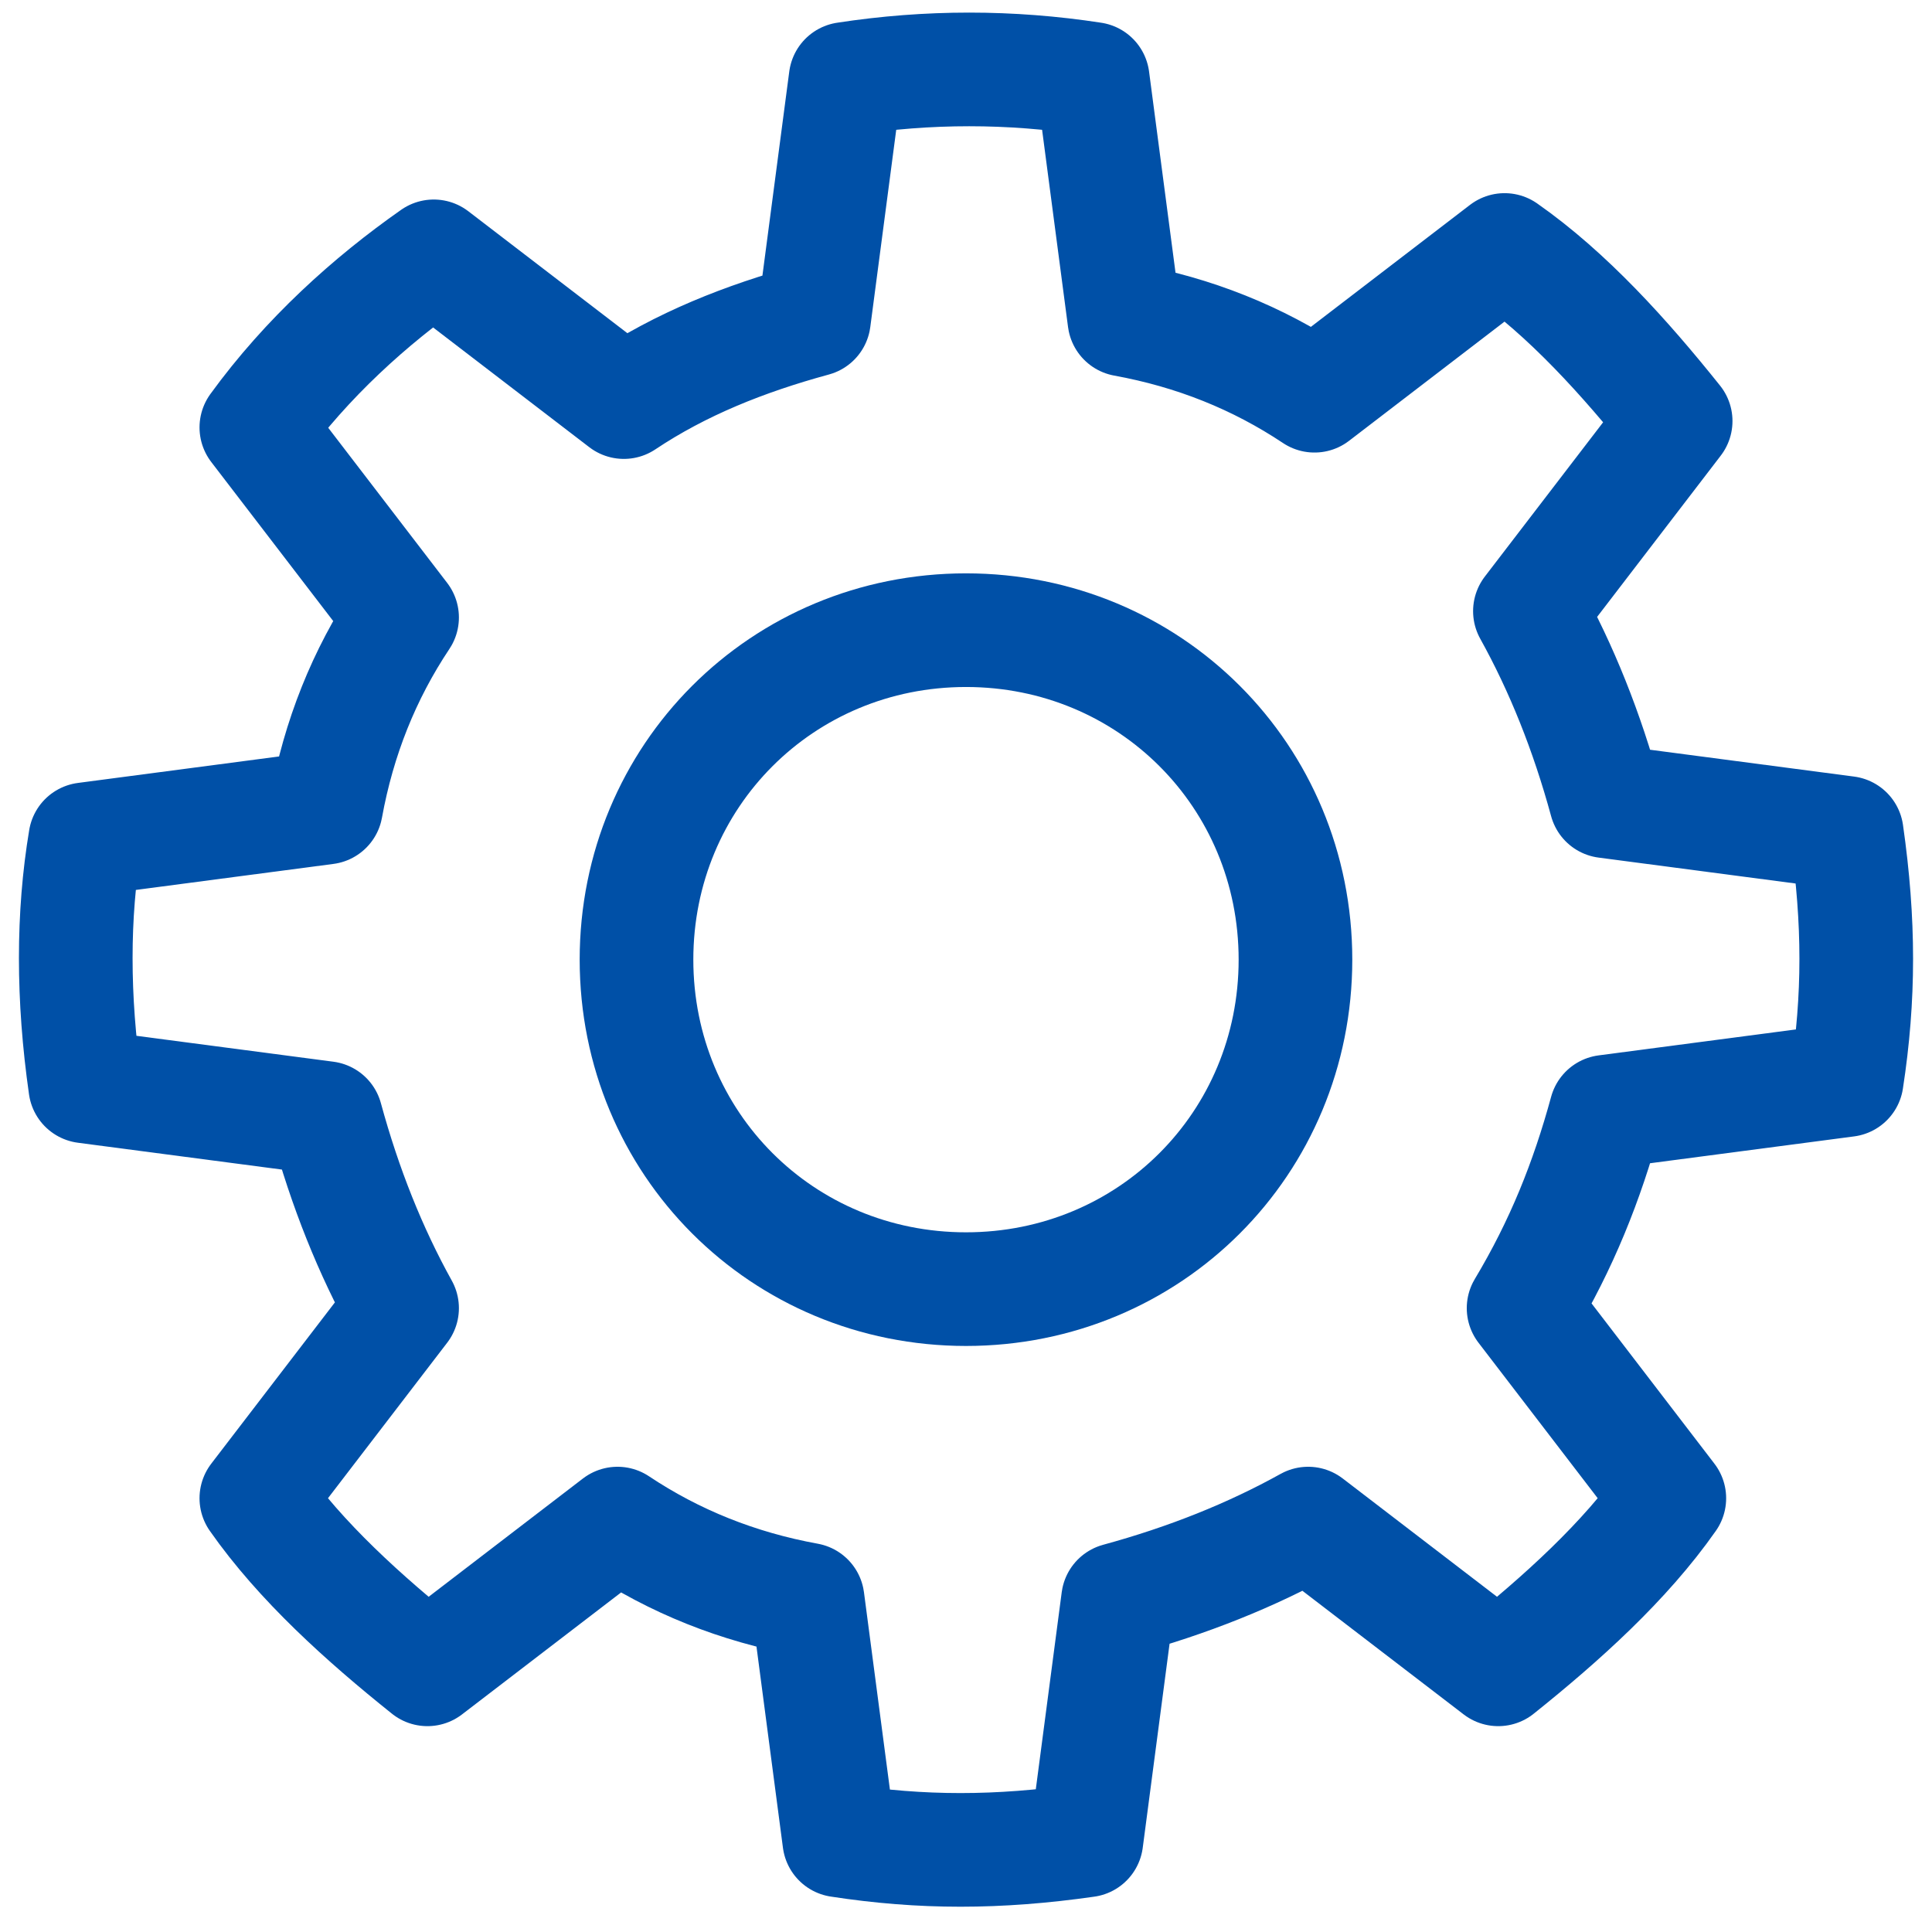
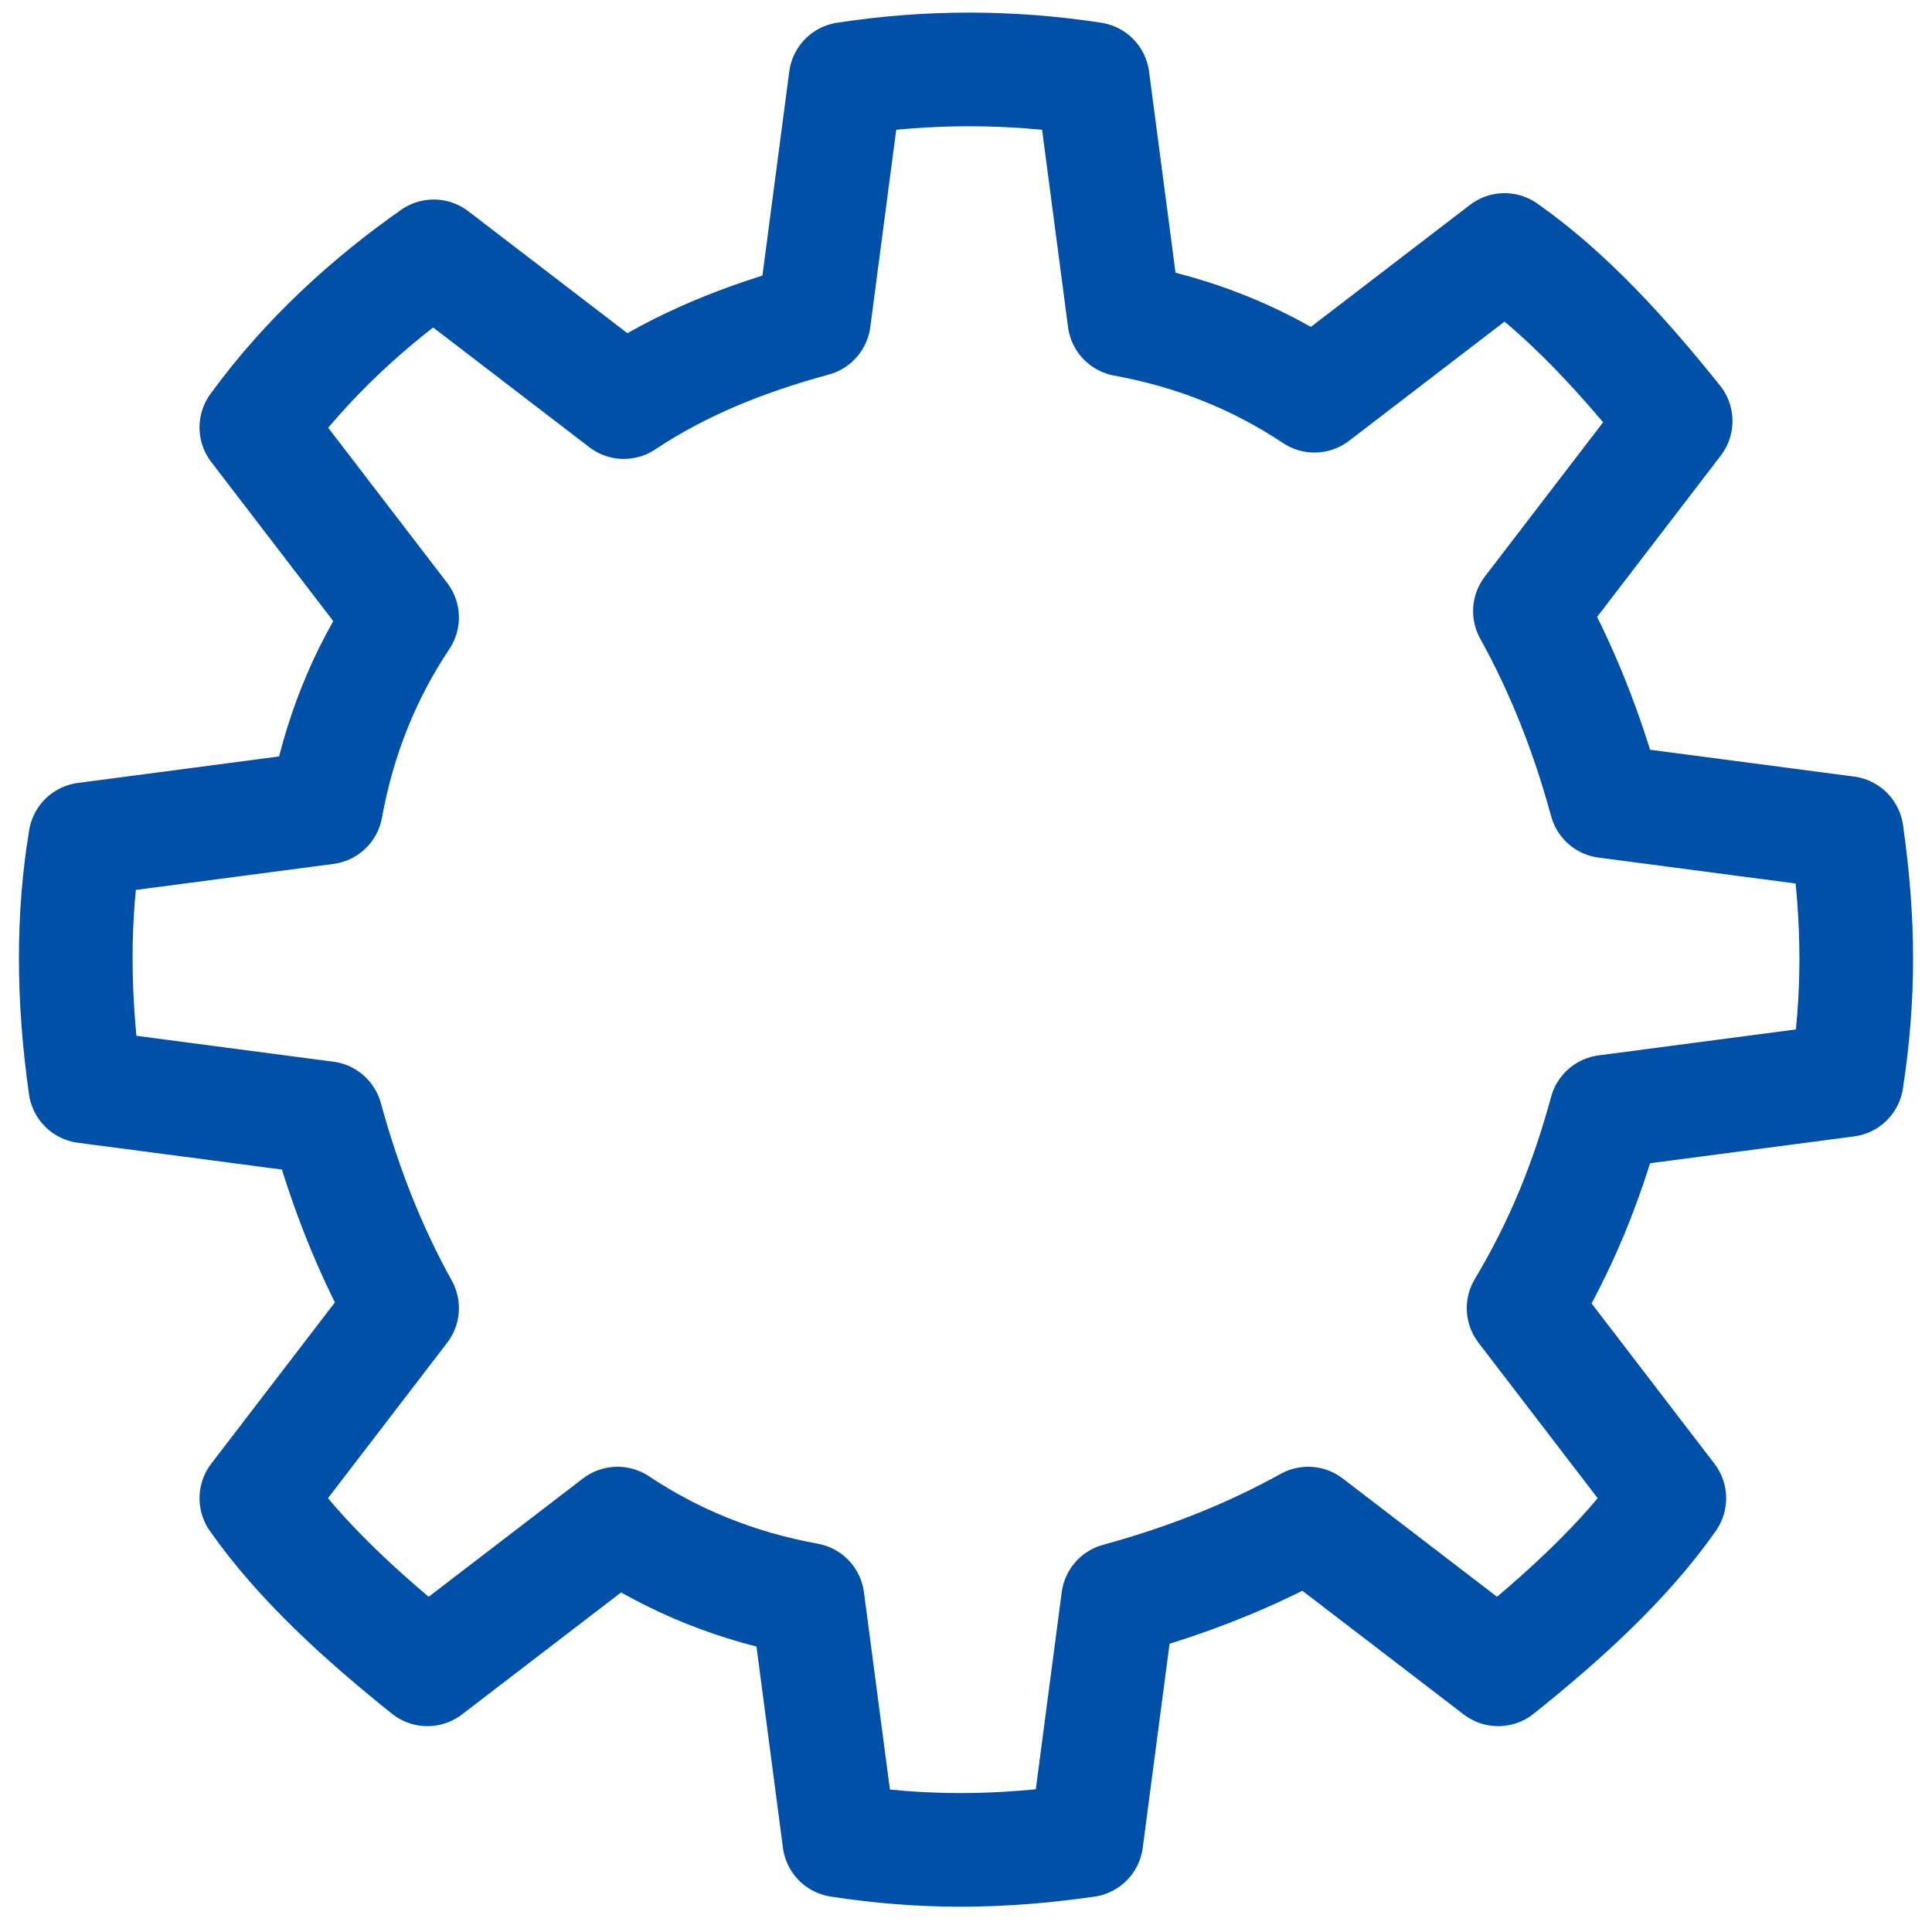
<svg xmlns="http://www.w3.org/2000/svg" width="51" height="51" viewBox="0 0 51 51" fill="none">
-   <path d="M34.197 25.332C34.197 30.183 30.351 34.03 25.5 34.03C20.649 34.03 16.802 30.183 16.802 25.332C16.802 20.482 20.649 16.635 25.5 16.635C30.351 16.635 34.197 20.482 34.197 25.332Z" stroke="#0050A7" stroke-width="3" stroke-linecap="round" stroke-linejoin="round" />
  <path d="M42.393 29.347L48.749 28.511C49.084 26.336 49.084 24.329 48.749 21.987L42.393 21.151C41.892 19.311 41.222 17.639 40.386 16.133L44.233 11.115C42.895 9.443 41.39 7.77 39.717 6.599L34.699 10.446C33.194 9.443 31.521 8.774 29.681 8.439L28.845 2.083C26.671 1.749 24.496 1.749 22.322 2.083L21.486 8.439C19.646 8.941 17.973 9.61 16.468 10.614L11.45 6.767C9.778 7.938 8.105 9.443 6.767 11.283L10.614 16.3C9.61 17.806 8.941 19.478 8.607 21.318L2.251 22.155C1.916 24.162 1.916 26.336 2.251 28.678L8.607 29.514C9.109 31.354 9.778 33.026 10.614 34.532L6.767 39.55C7.938 41.222 9.61 42.727 11.283 44.066L16.301 40.219C17.806 41.222 19.479 41.891 21.319 42.226L22.155 48.582C24.329 48.916 26.336 48.916 28.678 48.582L29.514 42.226C31.354 41.724 33.027 41.055 34.532 40.219L39.55 44.066C41.222 42.727 42.895 41.222 44.066 39.55L40.219 34.532C41.222 32.859 41.892 31.187 42.393 29.347Z" stroke="#0050A7" stroke-width="3" stroke-linecap="round" stroke-linejoin="round" />
</svg>